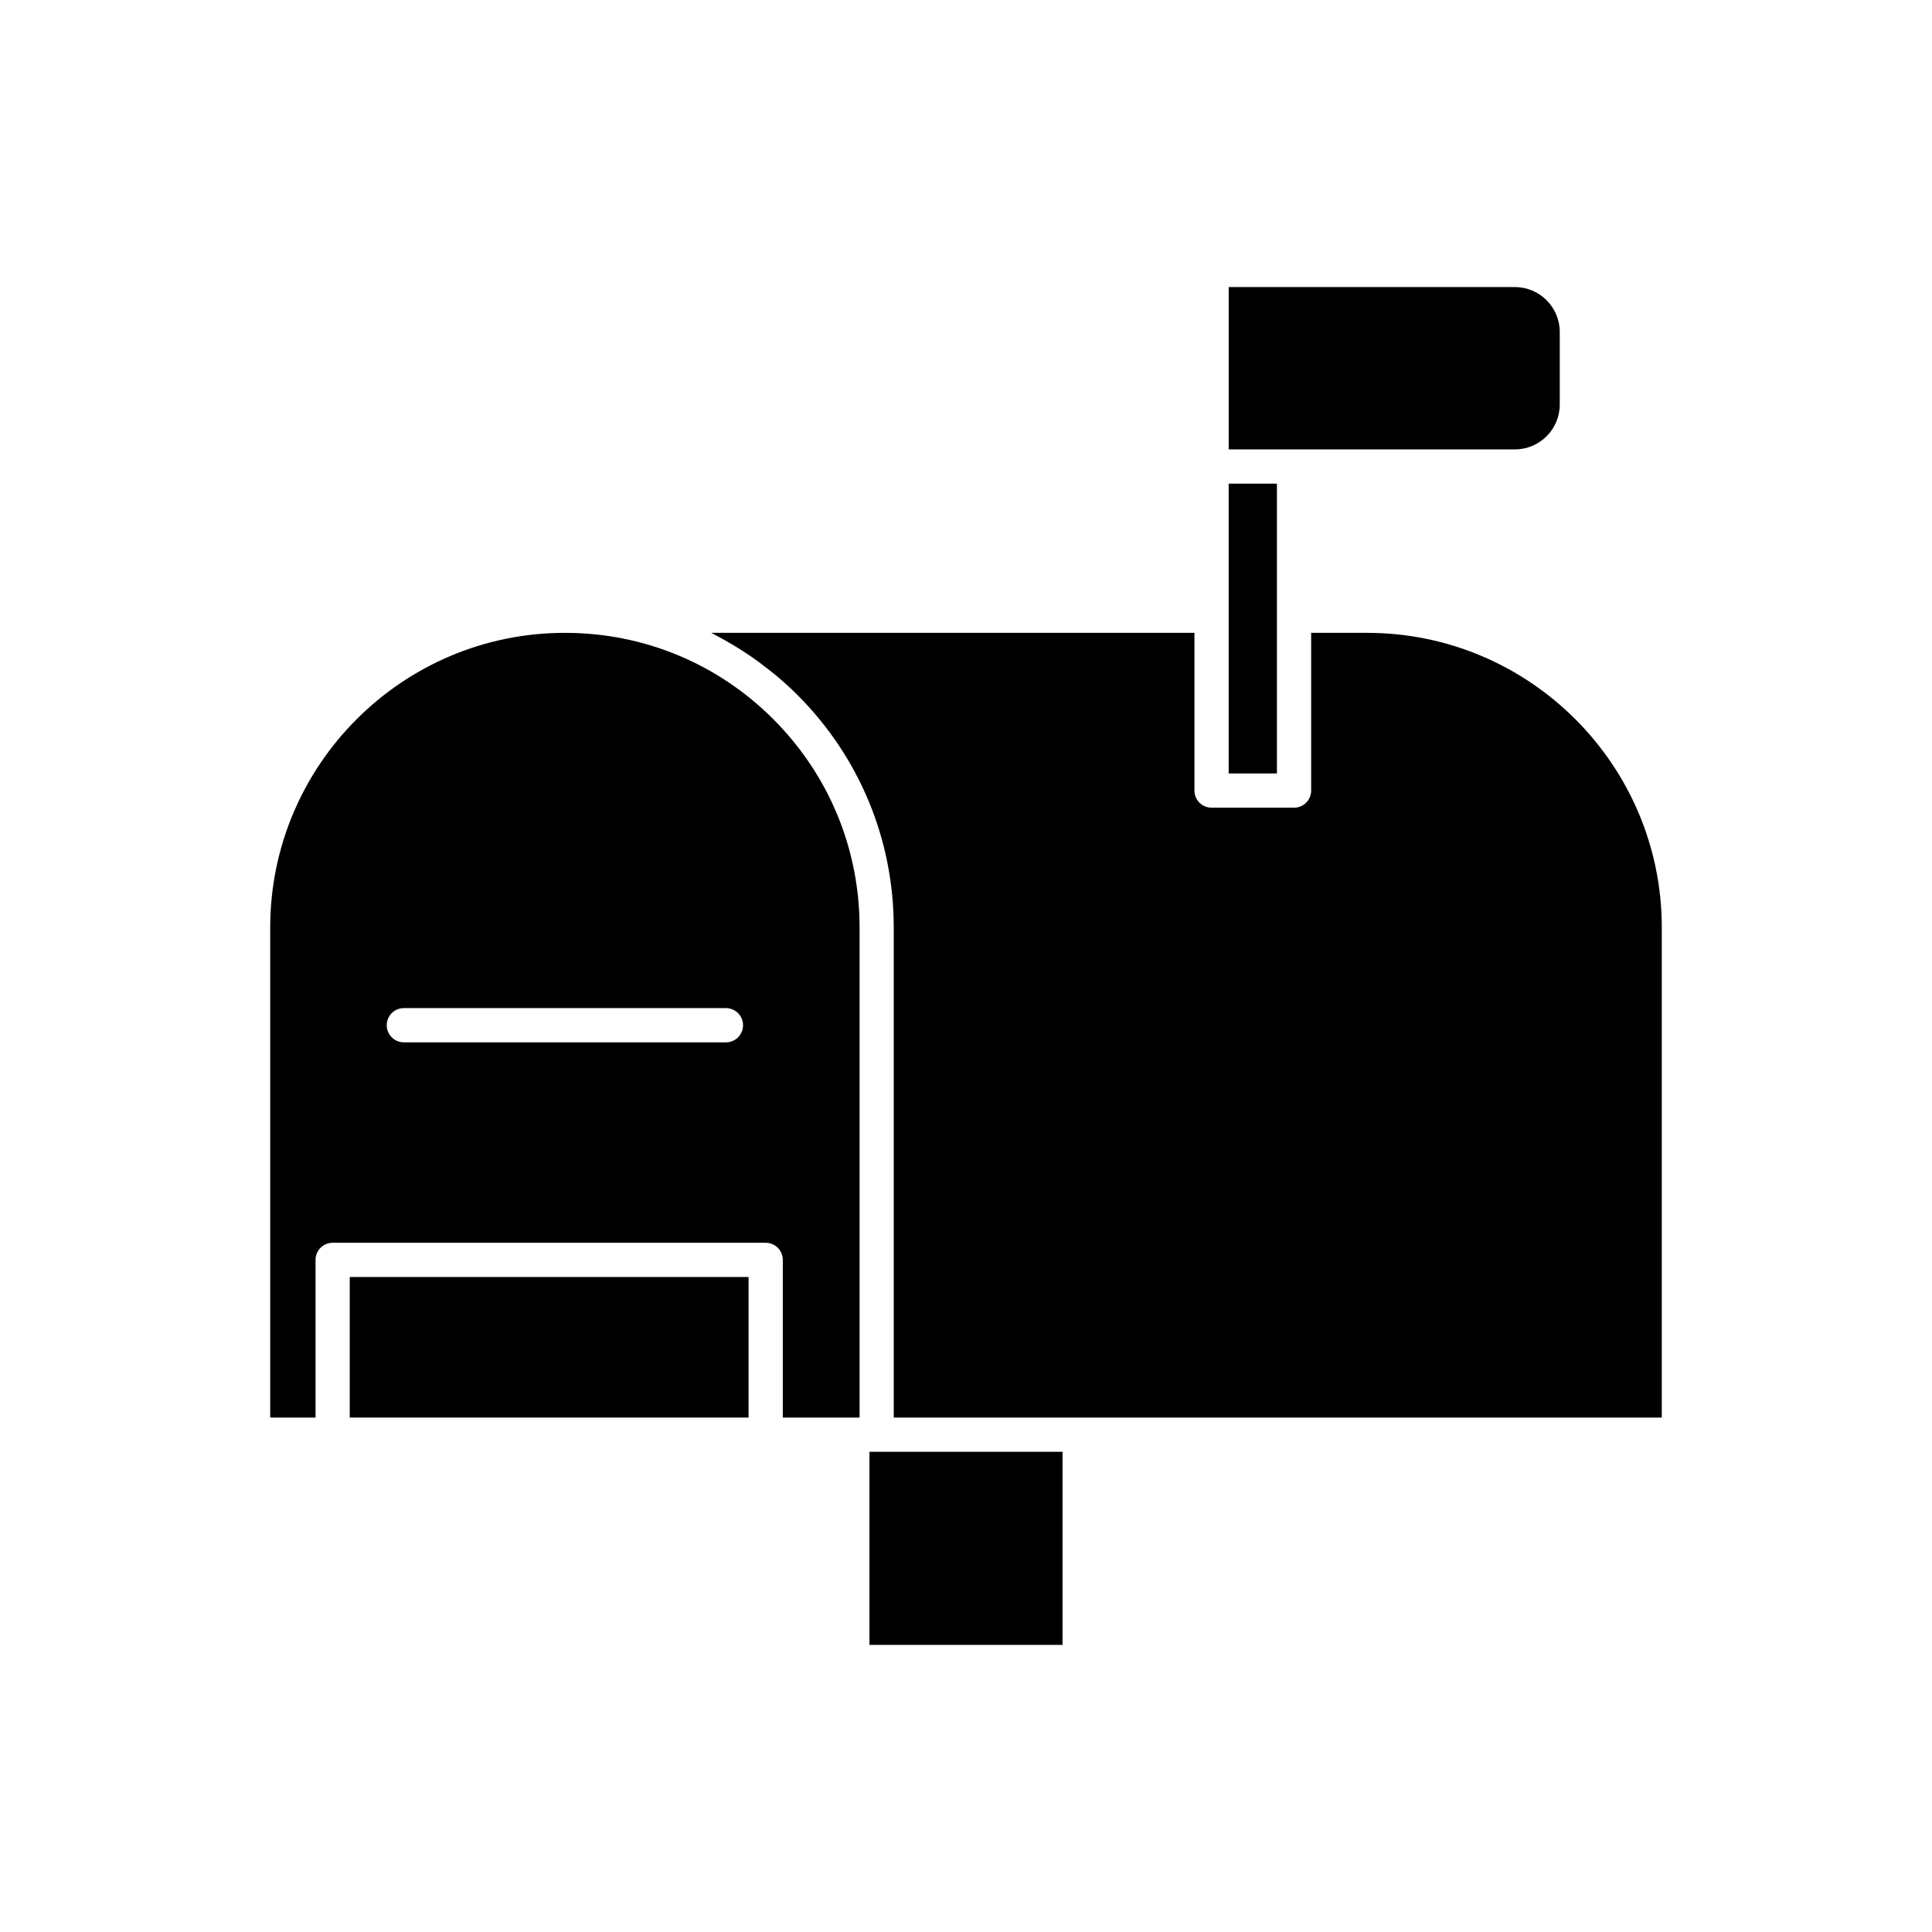
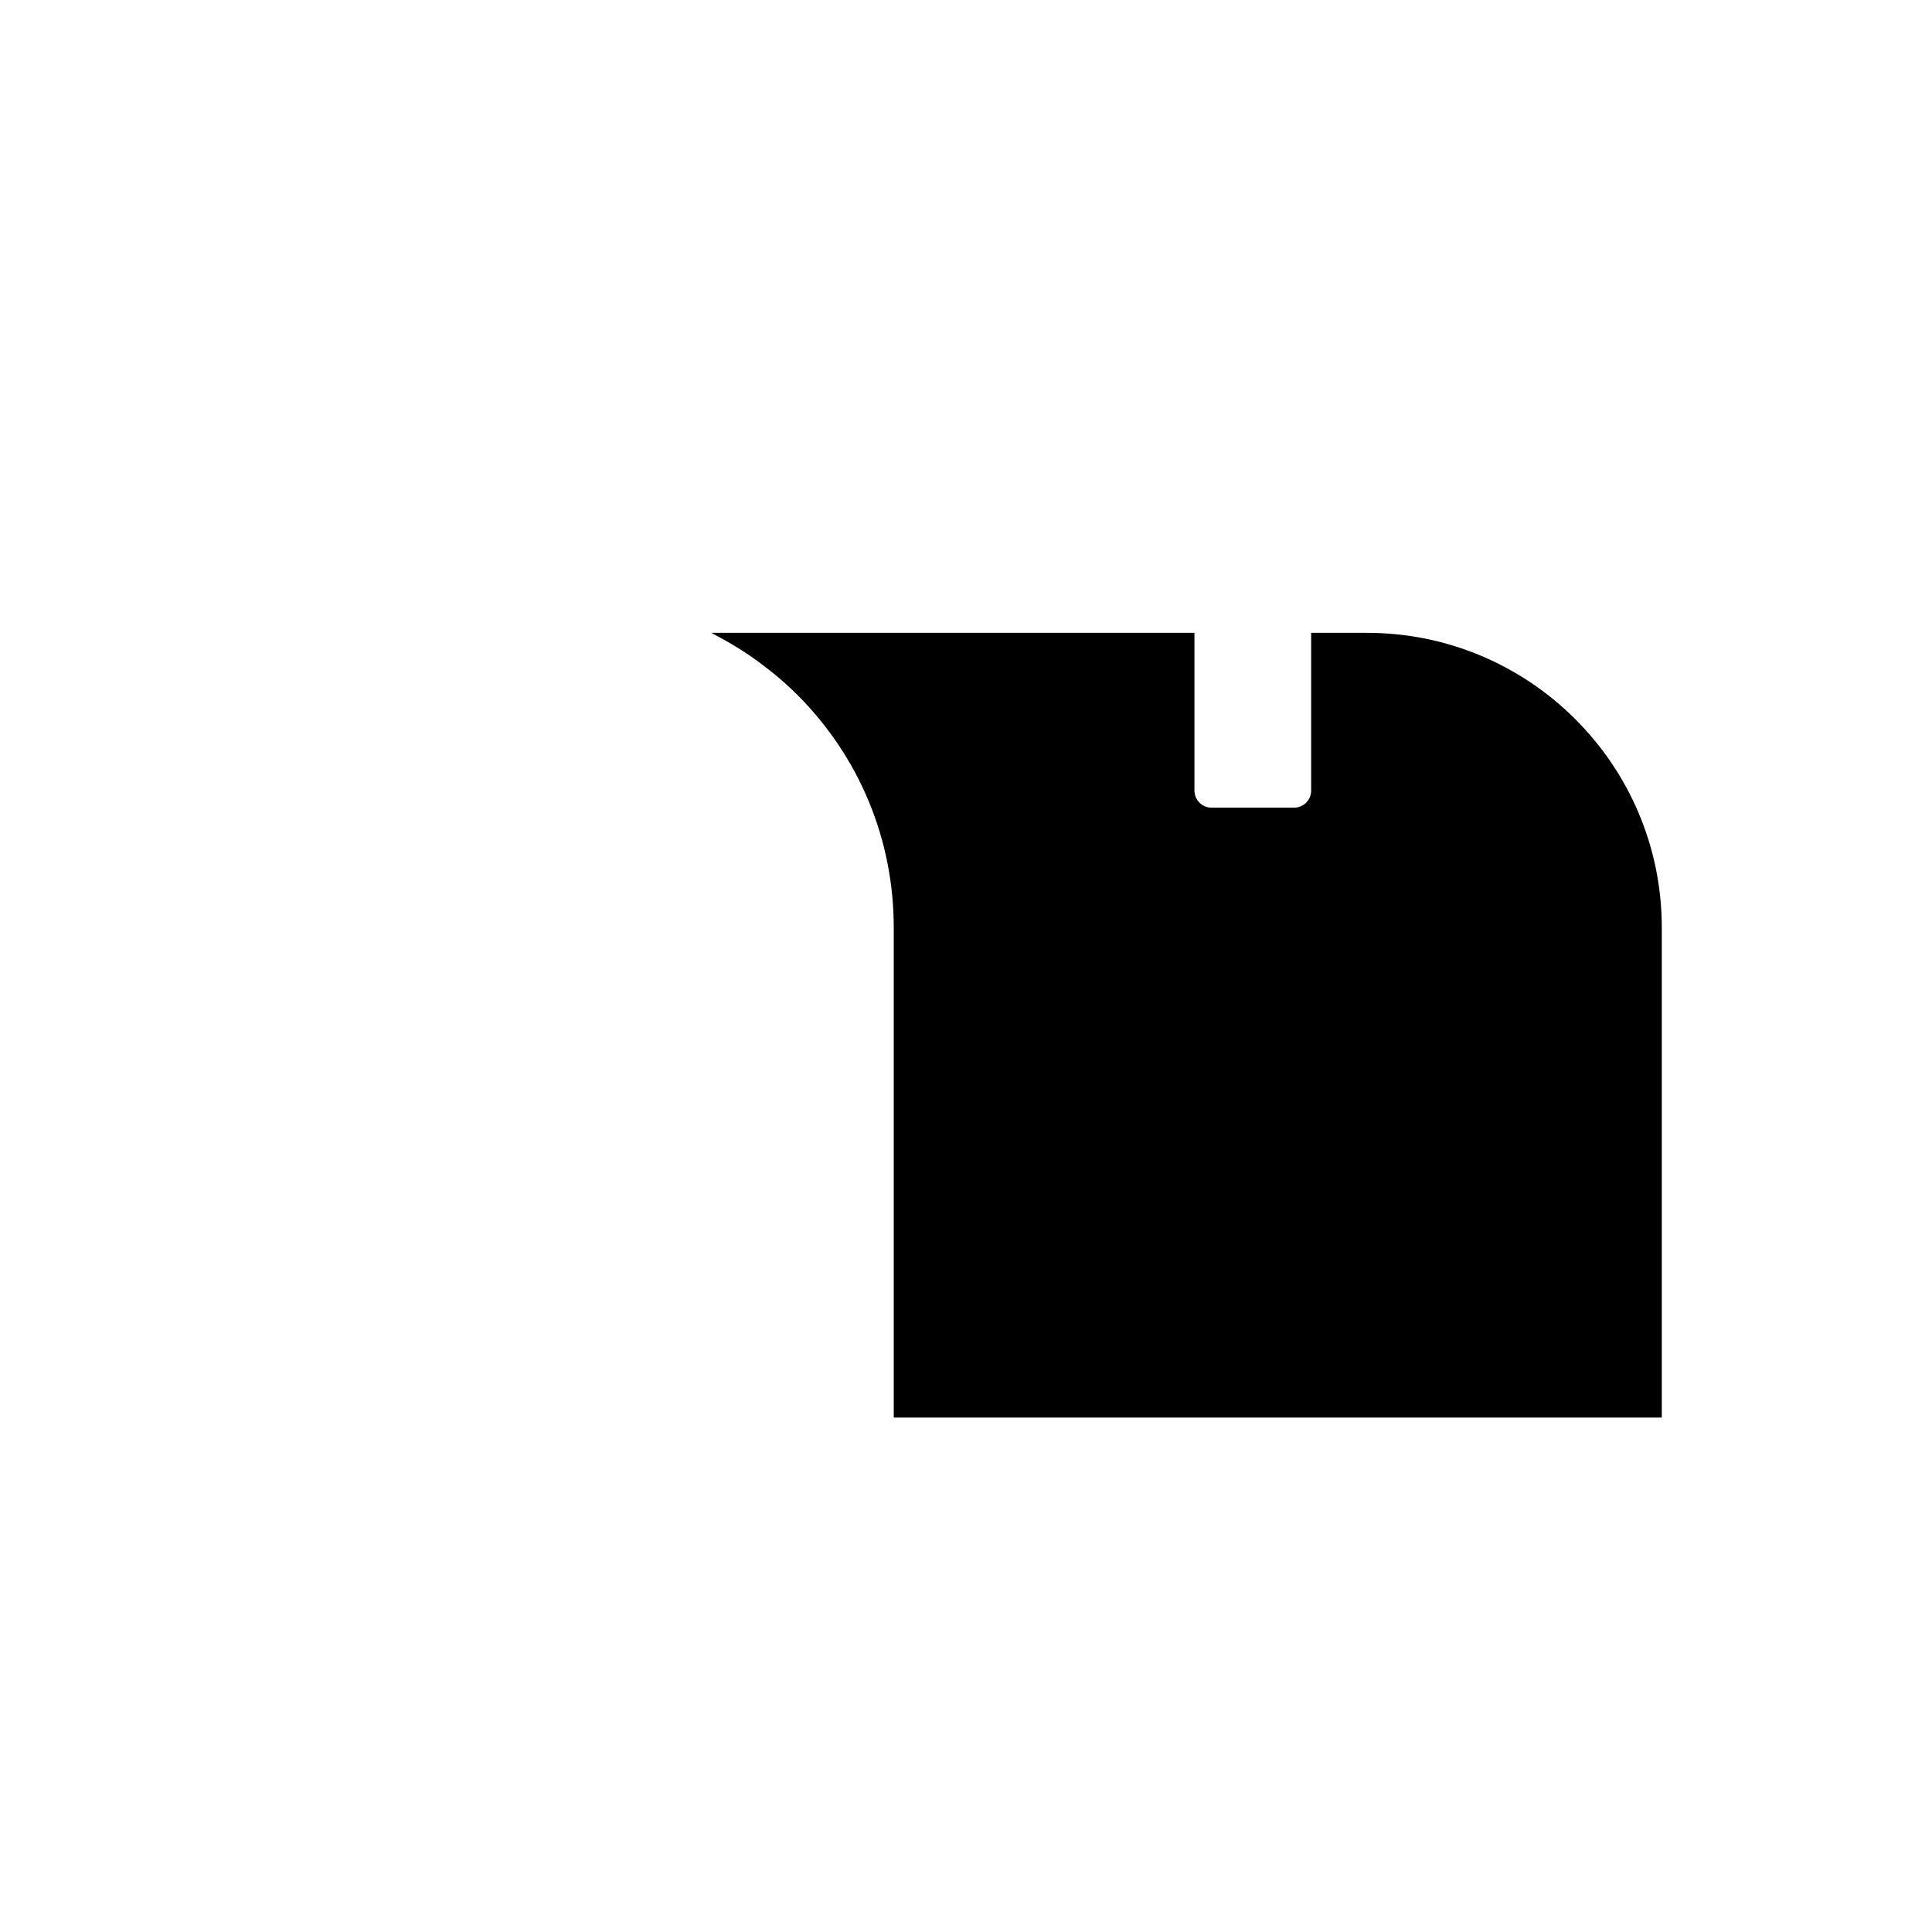
<svg xmlns="http://www.w3.org/2000/svg" fill="#000000" width="800px" height="800px" version="1.1" viewBox="144 144 512 512">
  <g>
-     <path d="m374.41 528.74v51.172h51.176v-51.172z" />
-     <path d="m369.88 519.67h1.918v-129.87c0-20.855-8.137-40.48-22.906-55.25-14.727-14.73-34.328-22.84-55.191-22.84-43.062 0-78.094 35.031-78.094 78.09v129.87h12.012v-41.785c0-2.504 2.031-4.535 4.535-4.535h114.76c2.504 0 4.535 2.031 4.535 4.535v41.785zm-33.496-99.441h-85.359c-2.504 0-4.535-2.031-4.535-4.535s2.031-4.535 4.535-4.535h85.355c2.504 0 4.535 2.031 4.535 4.535 0 2.5-2.027 4.535-4.531 4.535z" />
    <path d="m584.39 519.67v-129.87c0-43.059-35.031-78.09-78.094-78.09l-14.828-0.004v41.805c0 2.504-2.031 4.535-4.535 4.535h-21.859c-2.504 0-4.535-2.031-4.535-4.535v-41.805h-128.02c0.41 0.203 0.801 0.453 1.207 0.664 0.848 0.441 1.676 0.914 2.512 1.379 1.484 0.832 2.941 1.703 4.375 2.625 0.812 0.523 1.621 1.047 2.422 1.598 1.492 1.027 2.941 2.121 4.371 3.246 0.652 0.516 1.32 1.004 1.961 1.539 2.039 1.699 4.023 3.473 5.922 5.371 16.484 16.488 25.562 38.387 25.562 61.668v129.87h49.258z" />
-     <path d="m236.68 482.42h105.7v37.25h-105.7z" />
-     <path d="m545.46 220.08h-75.844v43.016h75.844c6.555 0 11.891-5.332 11.891-11.891v-19.23c0.004-6.559-5.332-11.895-11.891-11.895z" />
-     <path d="m469.61 307.17v41.805h12.789v-76.805h-12.789z" />
  </g>
</svg>